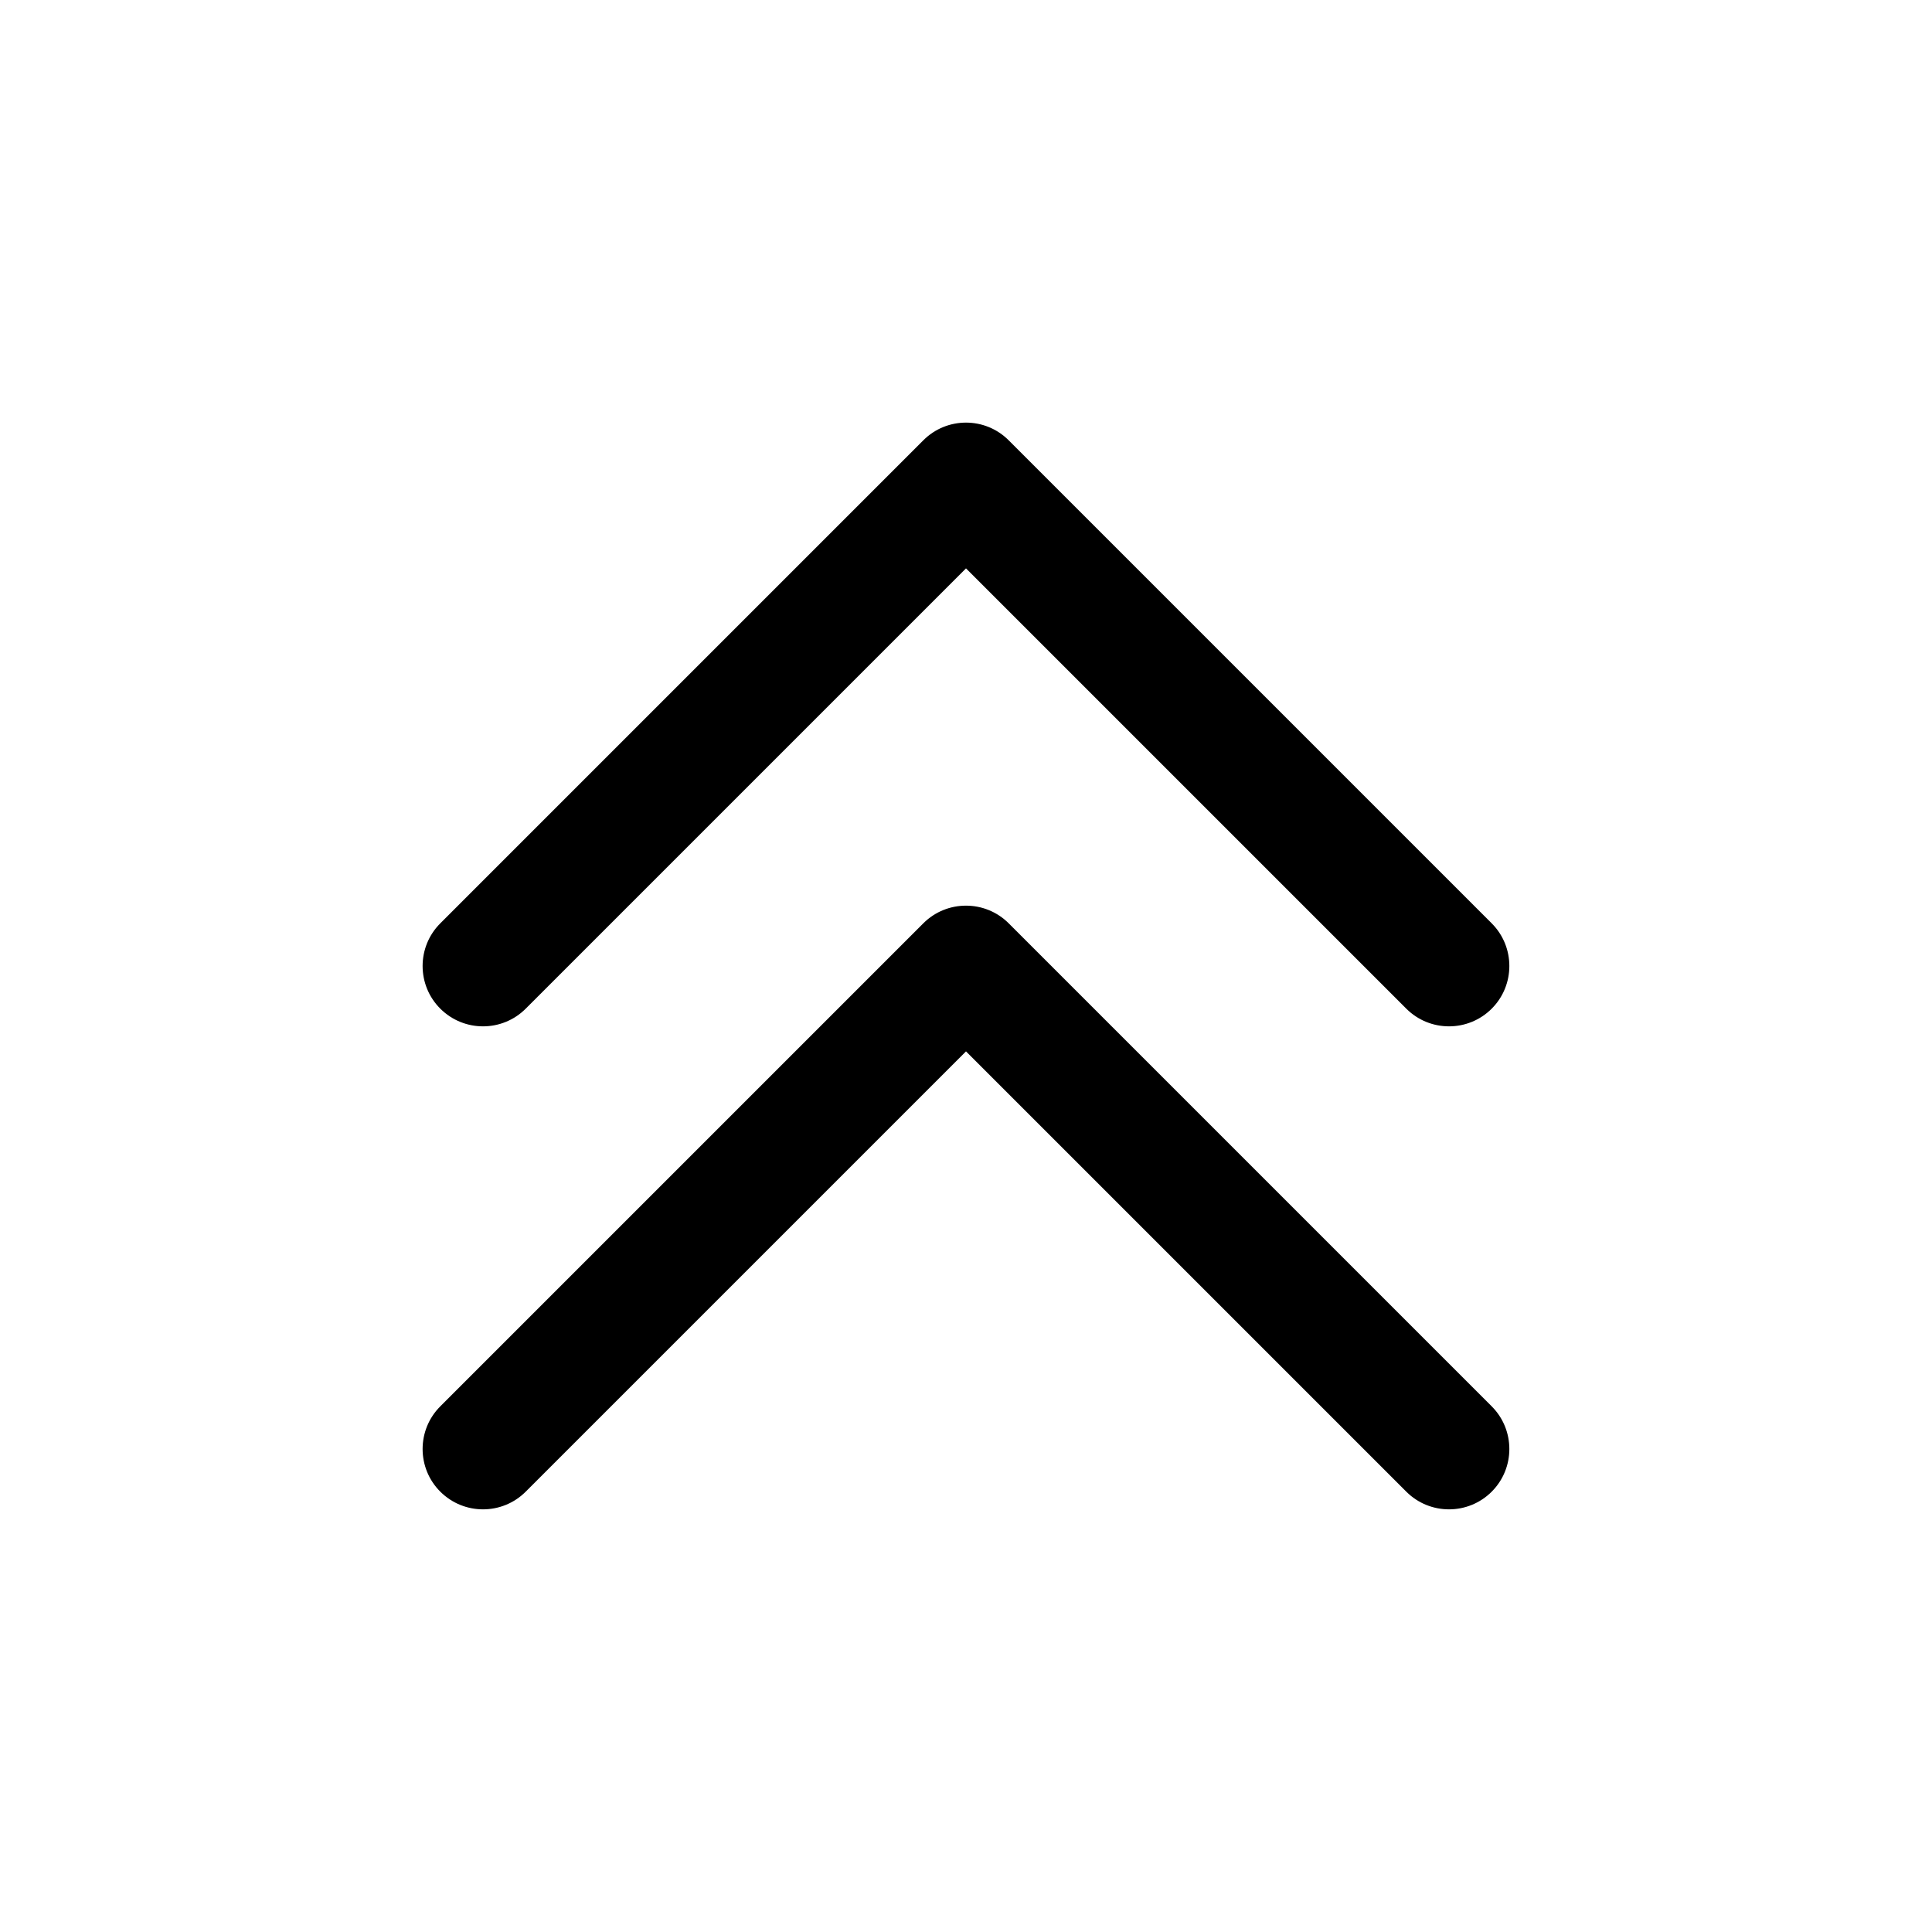
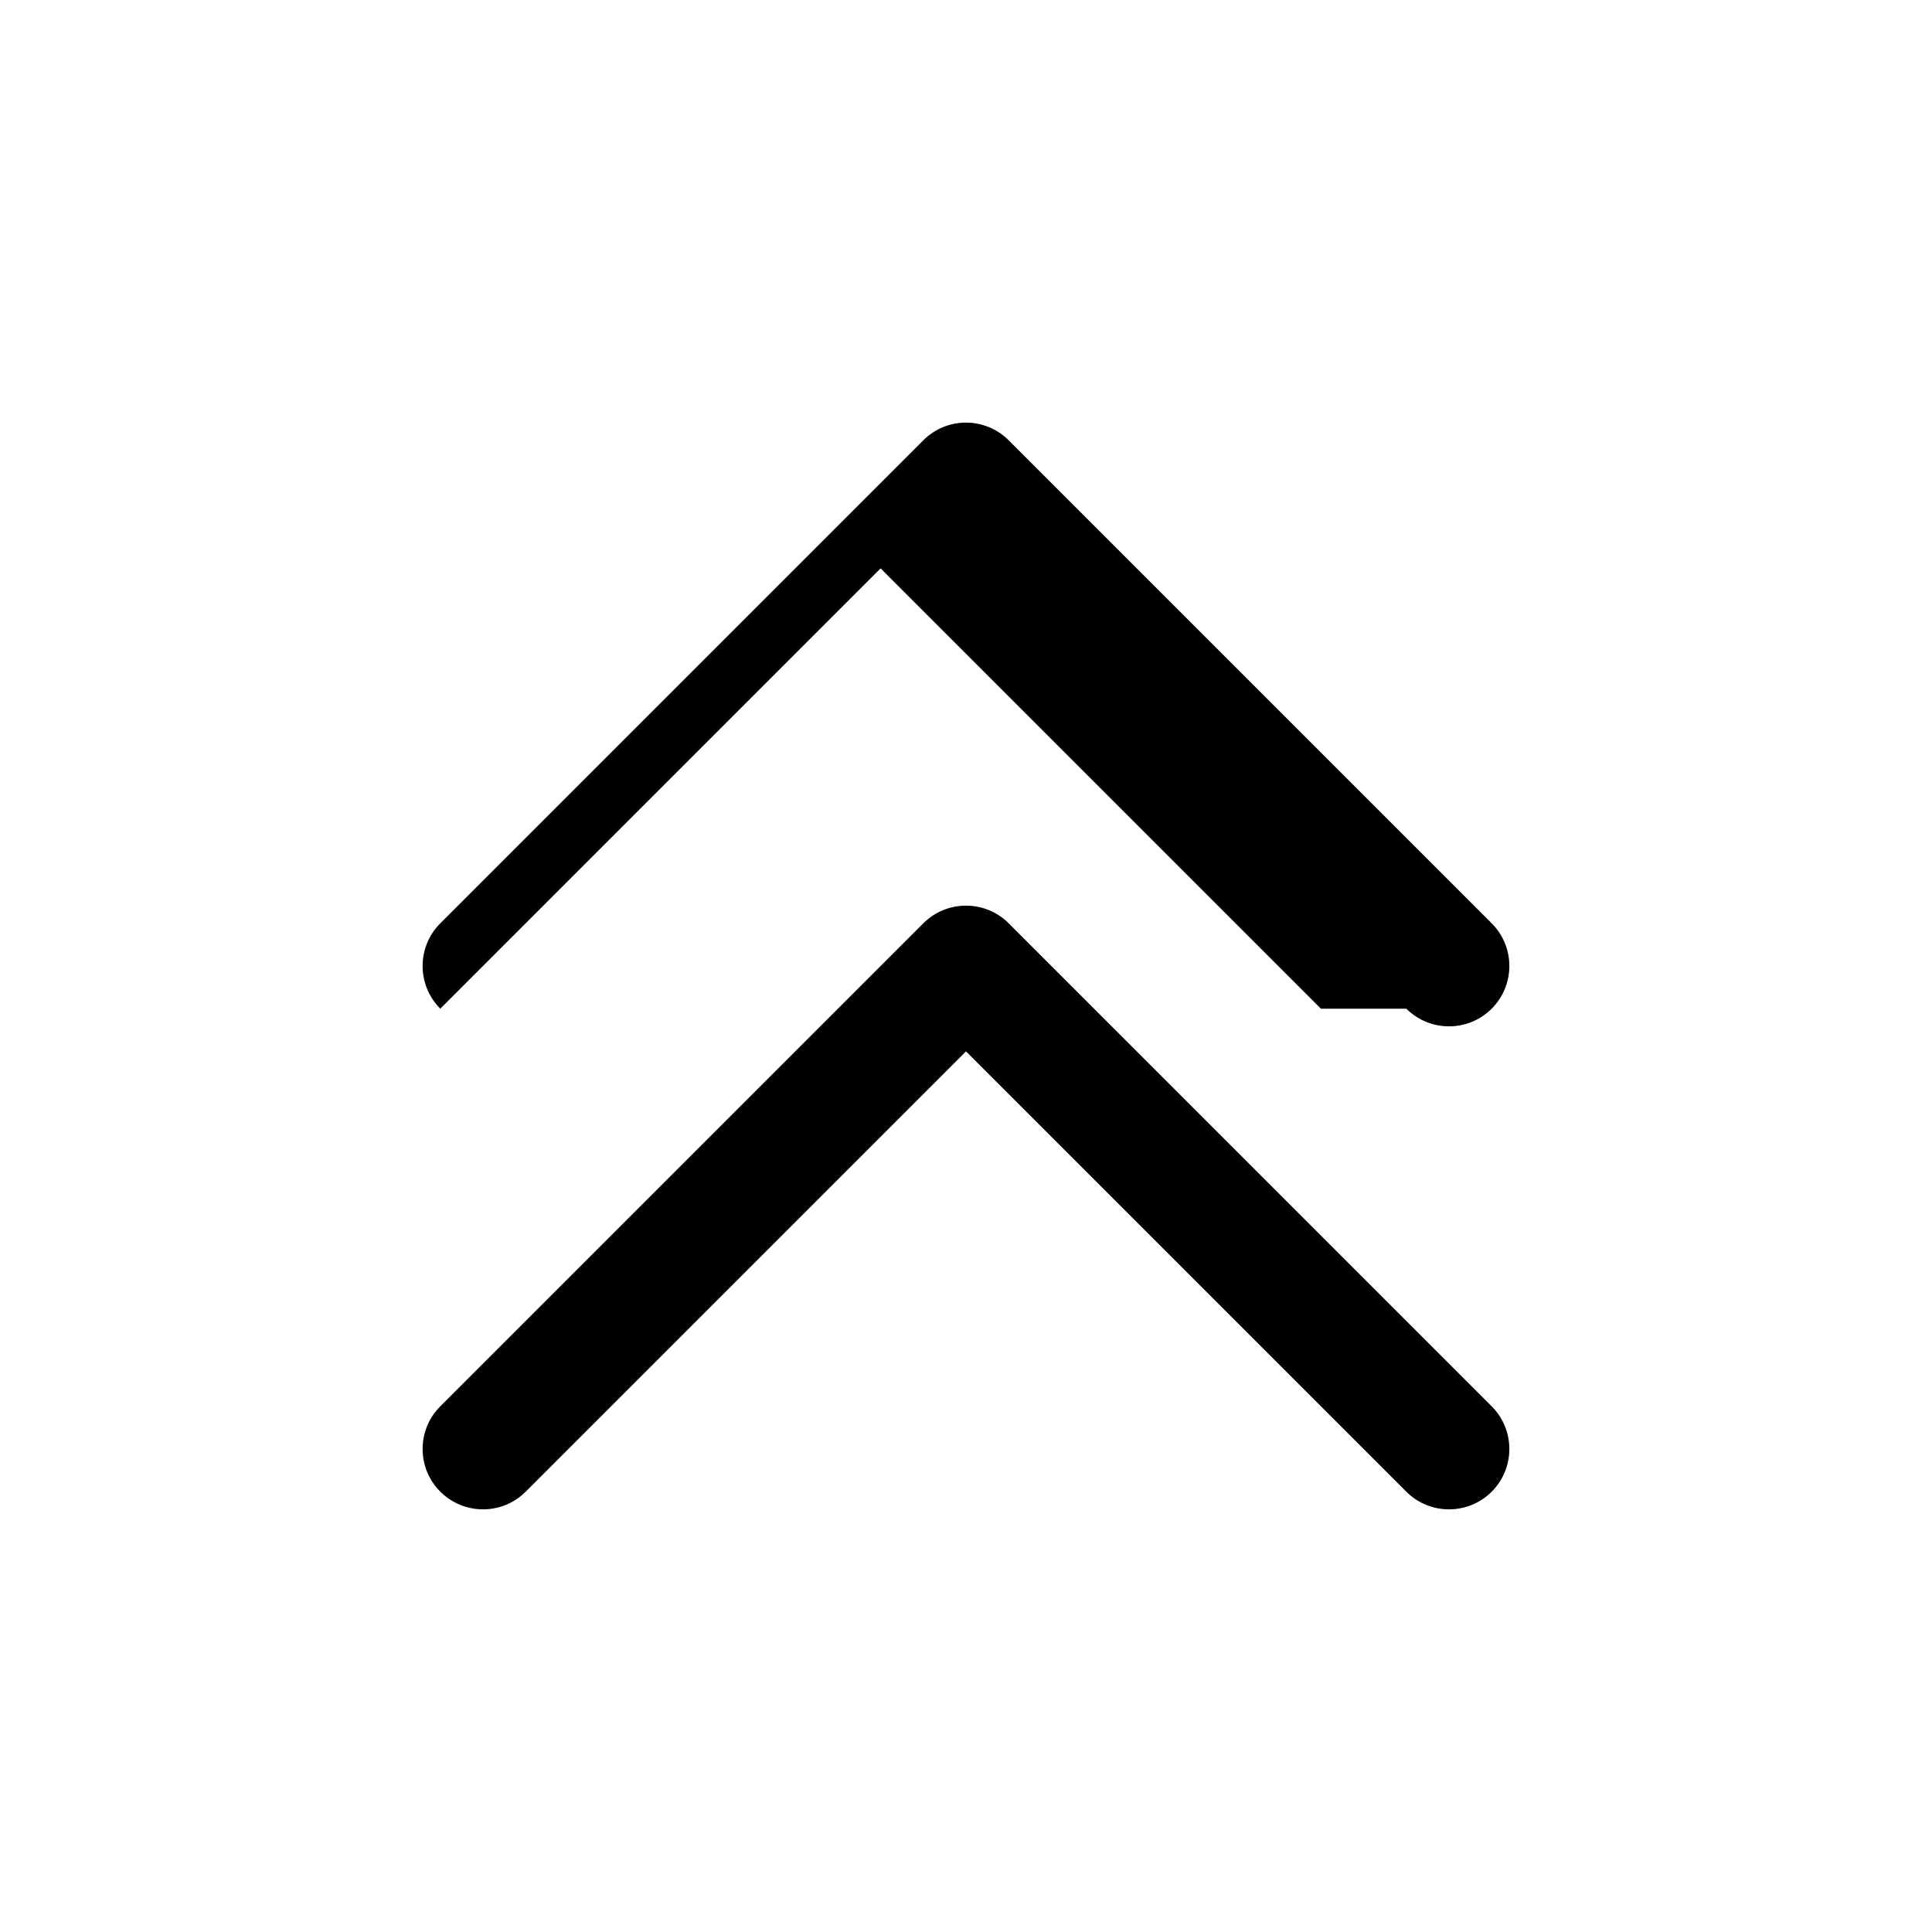
<svg xmlns="http://www.w3.org/2000/svg" version="1.1" width="32" height="32" viewBox="0 0 32 32">
-   <path fill="currentColor" d="M23.293 16.707c0.39 0.39 1.024 0.39 1.414 0s0.39-1.024 0-1.414l-8-8c-0.39-0.391-1.024-0.391-1.414 0l-8 8c-0.391 0.39-0.391 1.024 0 1.414s1.024 0.39 1.414 0l7.293-7.293 7.293 7.293zM23.293 24.707c0.39 0.39 1.024 0.39 1.414 0s0.39-1.024 0-1.414l-8-8c-0.39-0.39-1.024-0.39-1.414 0l-8 8c-0.391 0.39-0.391 1.024 0 1.414s1.024 0.39 1.414 0l7.293-7.293 7.293 7.293z" />
+   <path fill="currentColor" d="M23.293 16.707c0.39 0.39 1.024 0.39 1.414 0s0.39-1.024 0-1.414l-8-8c-0.39-0.391-1.024-0.391-1.414 0l-8 8c-0.391 0.39-0.391 1.024 0 1.414l7.293-7.293 7.293 7.293zM23.293 24.707c0.39 0.39 1.024 0.39 1.414 0s0.39-1.024 0-1.414l-8-8c-0.39-0.39-1.024-0.39-1.414 0l-8 8c-0.391 0.39-0.391 1.024 0 1.414s1.024 0.39 1.414 0l7.293-7.293 7.293 7.293z" />
</svg>